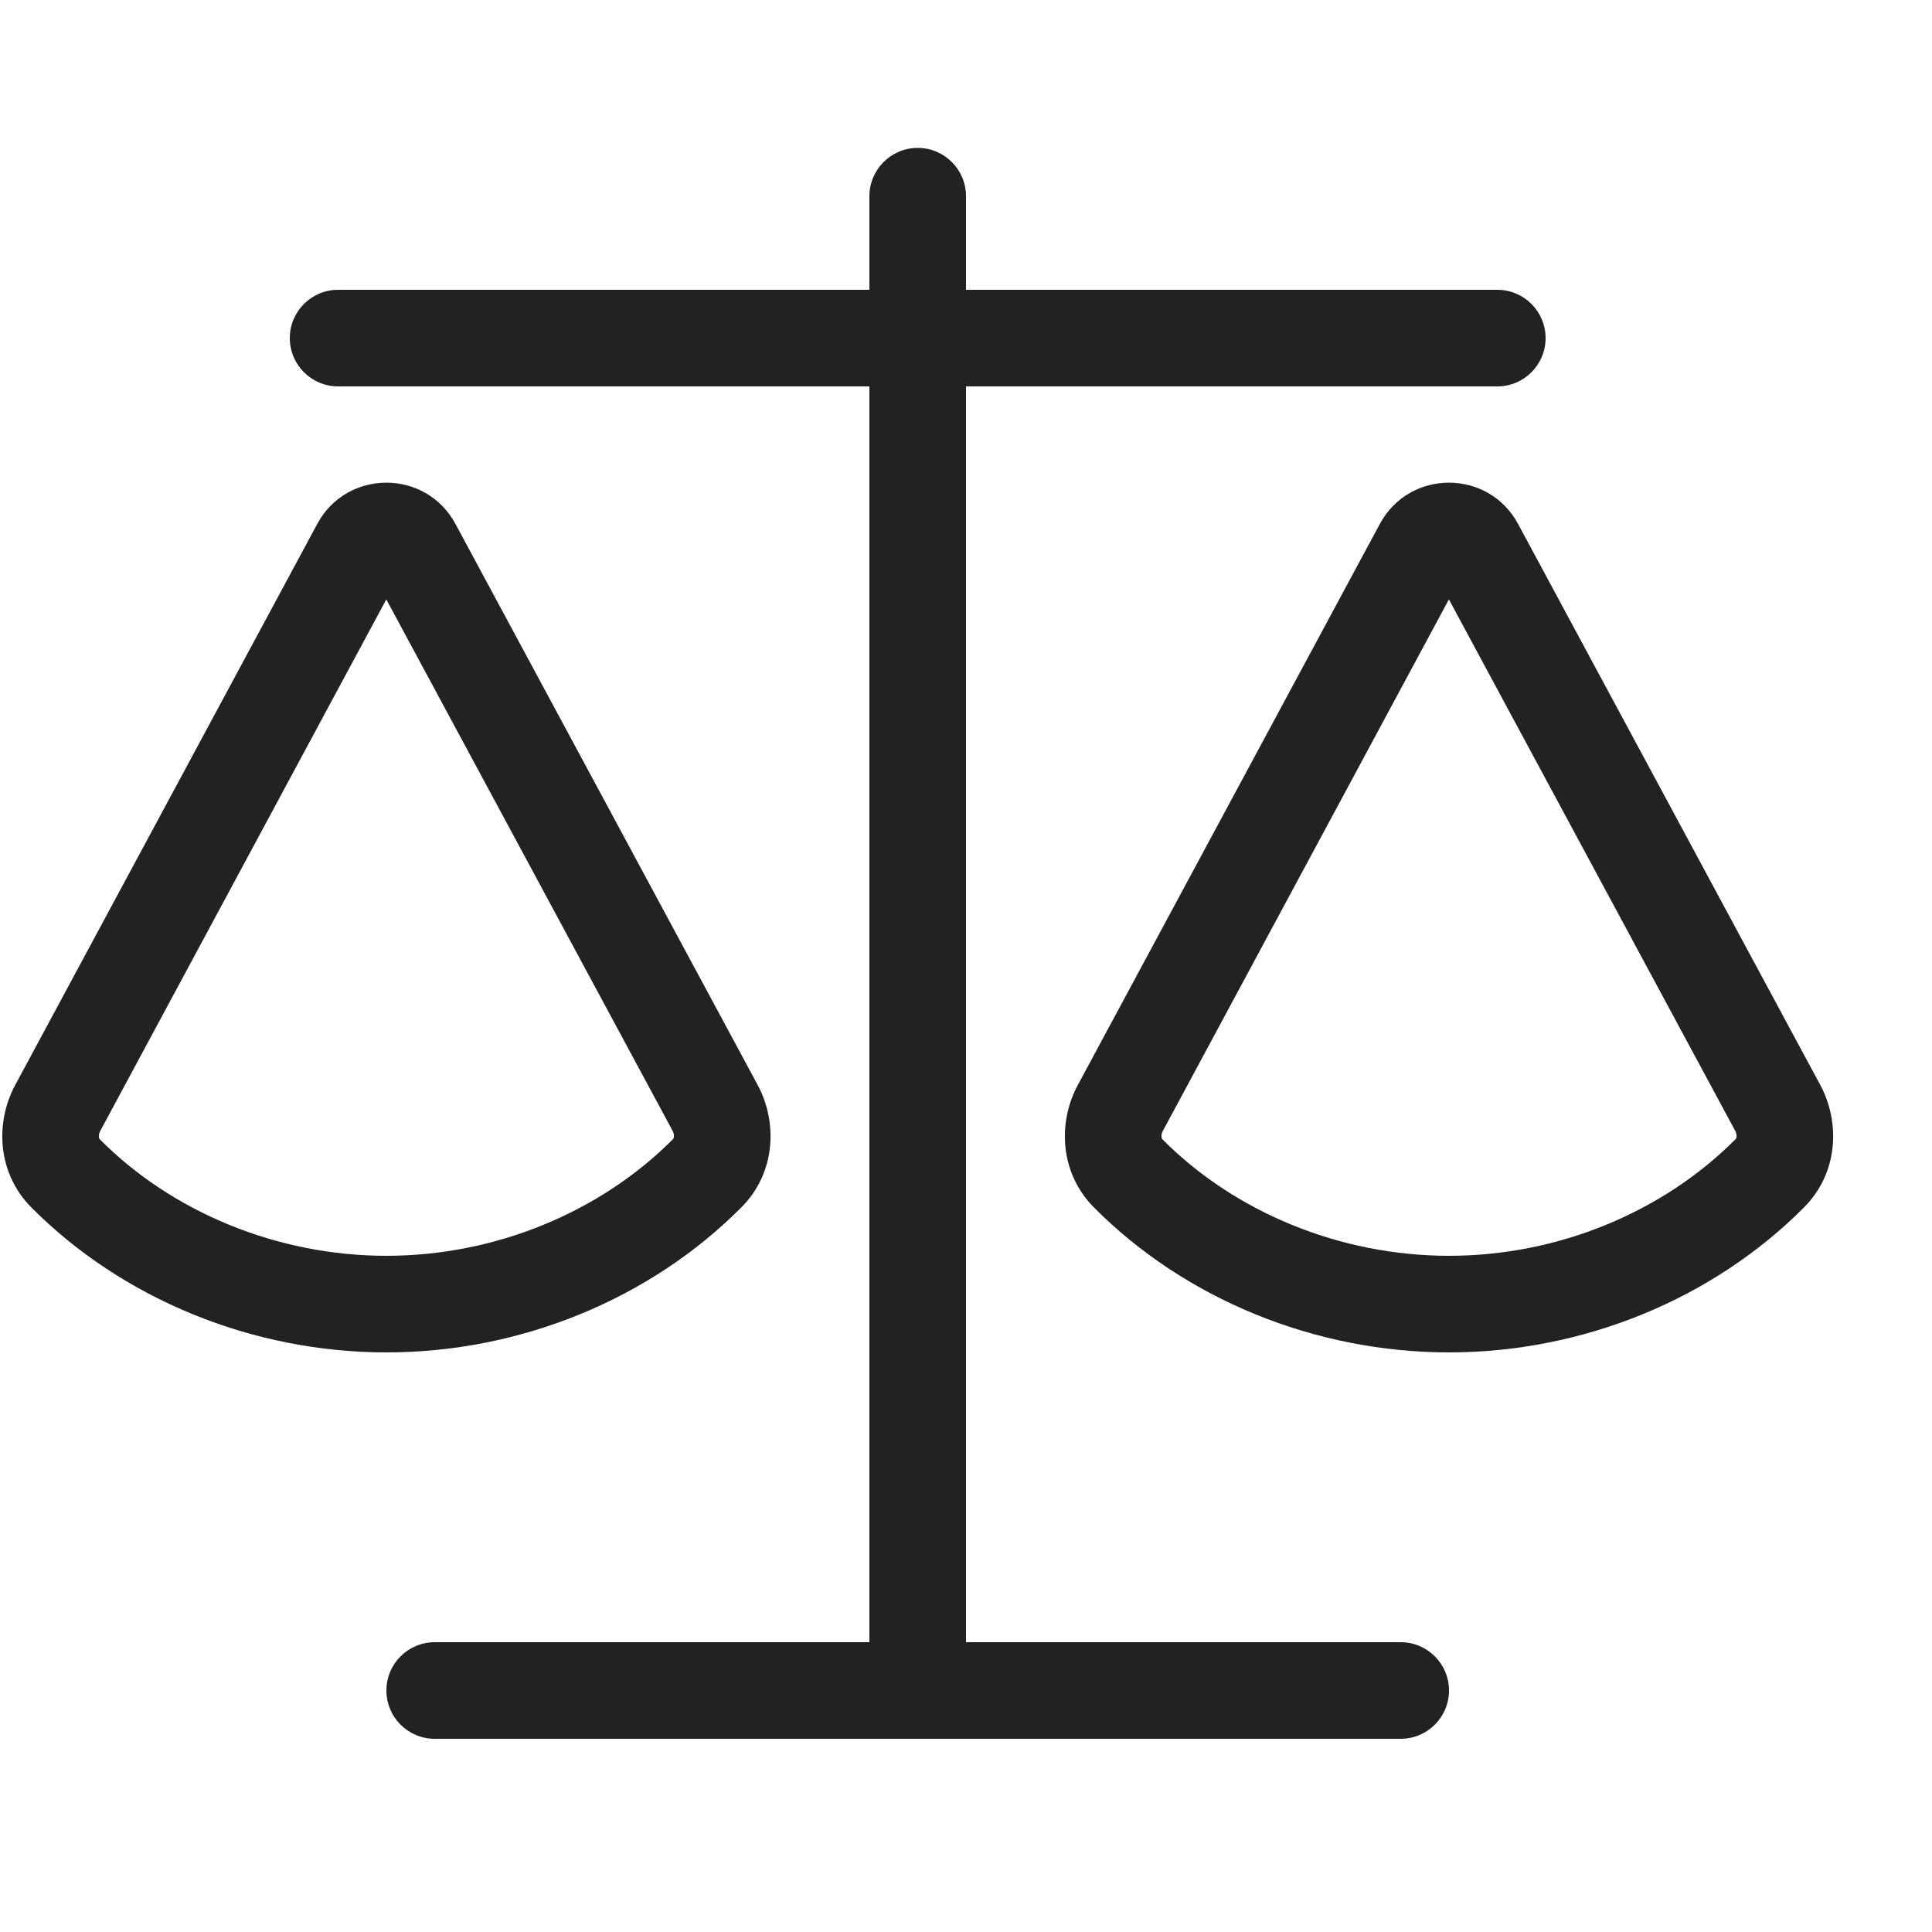
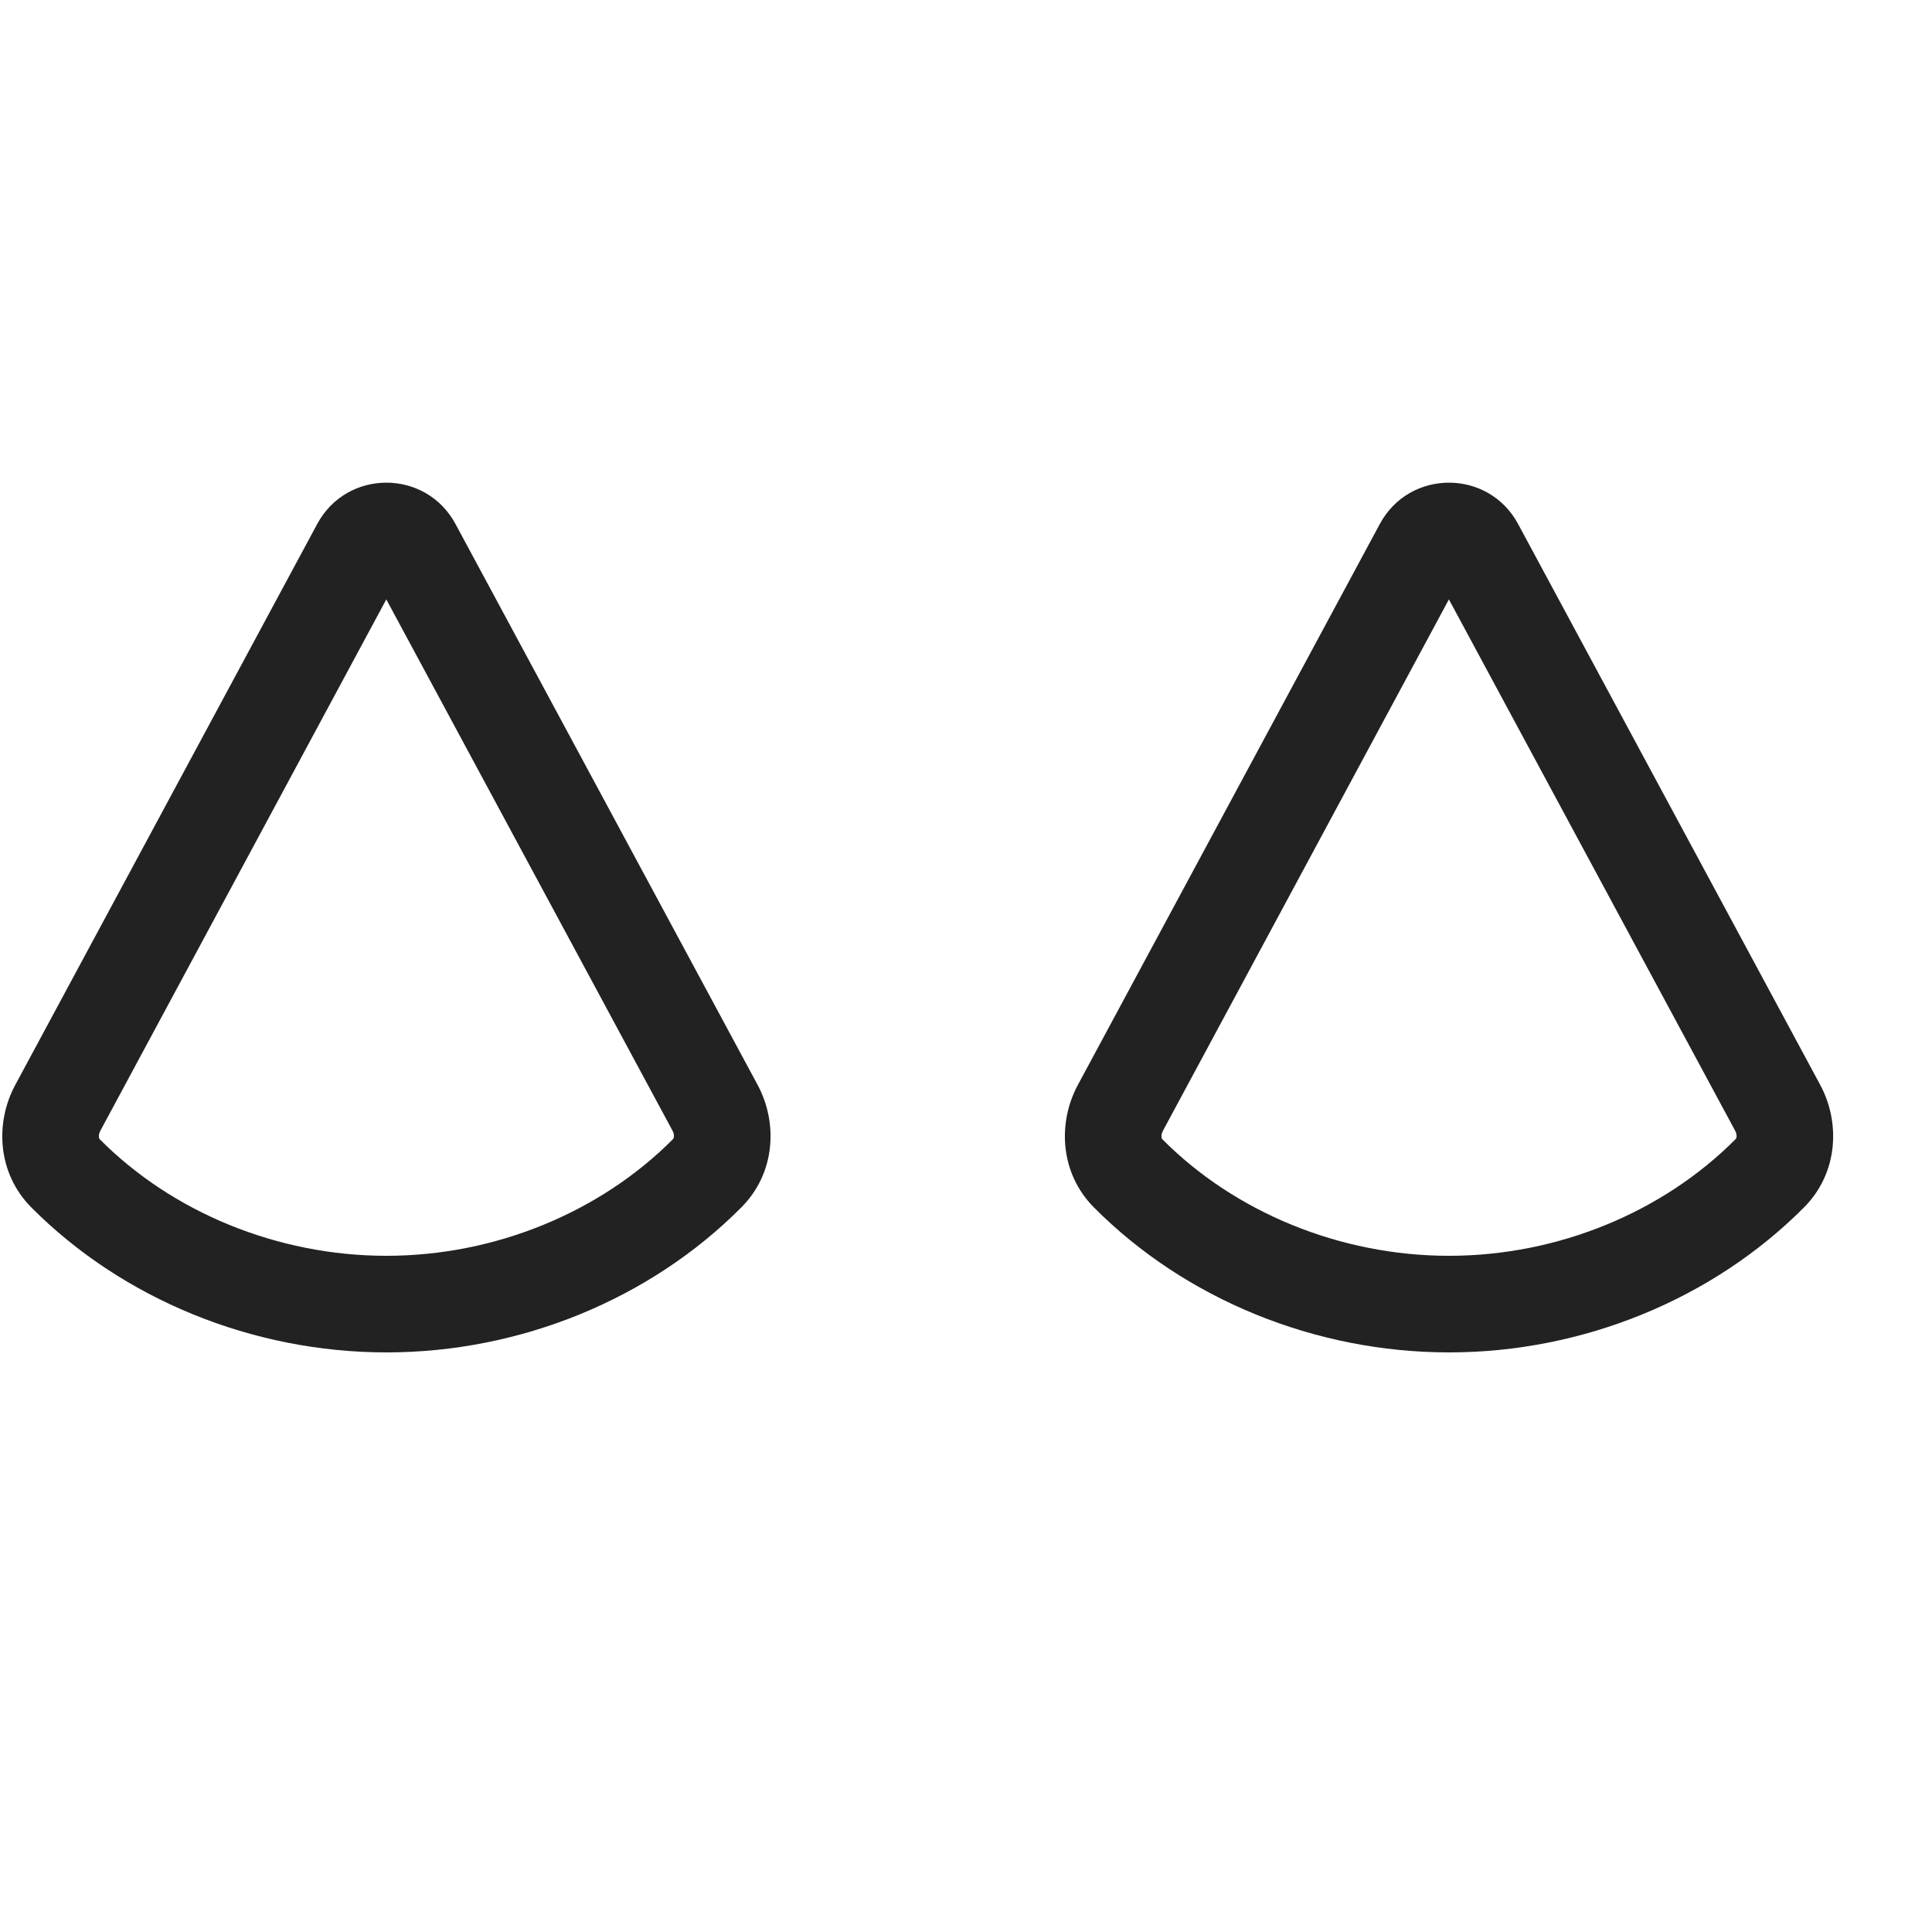
<svg xmlns="http://www.w3.org/2000/svg" width="20" height="20" viewBox="0 0 20 20" fill="none">
-   <path d="M10 2.031C10 1.755 9.776 1.531 9.5 1.531C9.224 1.531 9 1.755 9 2.031V3H3.5C3.224 3 3 3.224 3 3.5C3 3.776 3.224 4 3.5 4H9V17H4.5C4.224 17 4 17.224 4 17.5C4 17.776 4.224 18 4.5 18H14.5C14.776 18 15 17.776 15 17.5C15 17.224 14.776 17 14.5 17H10V4H15.5C15.776 4 16 3.776 16 3.5C16 3.224 15.776 3 15.5 3H10V2.031Z" fill="#222222" />
  <path fill-rule="evenodd" clip-rule="evenodd" d="M3.284 5.424C3.591 4.854 4.408 4.854 4.715 5.424L7.843 11.231C8.052 11.62 8.03 12.141 7.676 12.497C6.733 13.447 5.388 14 4.001 14C2.614 14 1.268 13.448 0.324 12.499C-0.029 12.143 -0.052 11.622 0.157 11.233L3.284 5.424ZM3.999 6.205L1.038 11.707C1.025 11.731 1.022 11.754 1.024 11.77C1.025 11.784 1.03 11.79 1.033 11.794C1.783 12.549 2.871 13 4 13C5.13 13 6.217 12.547 6.967 11.792C6.97 11.788 6.975 11.782 6.976 11.768C6.978 11.752 6.975 11.729 6.962 11.705L3.999 6.205Z" fill="#222222" />
  <path fill-rule="evenodd" clip-rule="evenodd" d="M15.715 5.424C15.408 4.854 14.591 4.854 14.284 5.424L11.157 11.233C10.948 11.622 10.971 12.143 11.324 12.499C12.268 13.449 13.614 14 15.001 14C16.388 14 17.733 13.447 18.677 12.497C19.03 12.141 19.052 11.62 18.843 11.231L15.715 5.424ZM12.038 11.707L14.999 6.205L17.962 11.705C17.975 11.729 17.978 11.752 17.977 11.768C17.975 11.782 17.971 11.788 17.967 11.792C17.217 12.547 16.13 13 15 13C13.871 13 12.783 12.549 12.033 11.794C12.03 11.79 12.025 11.784 12.024 11.77C12.022 11.754 12.025 11.731 12.038 11.707Z" fill="#222222" />
</svg>